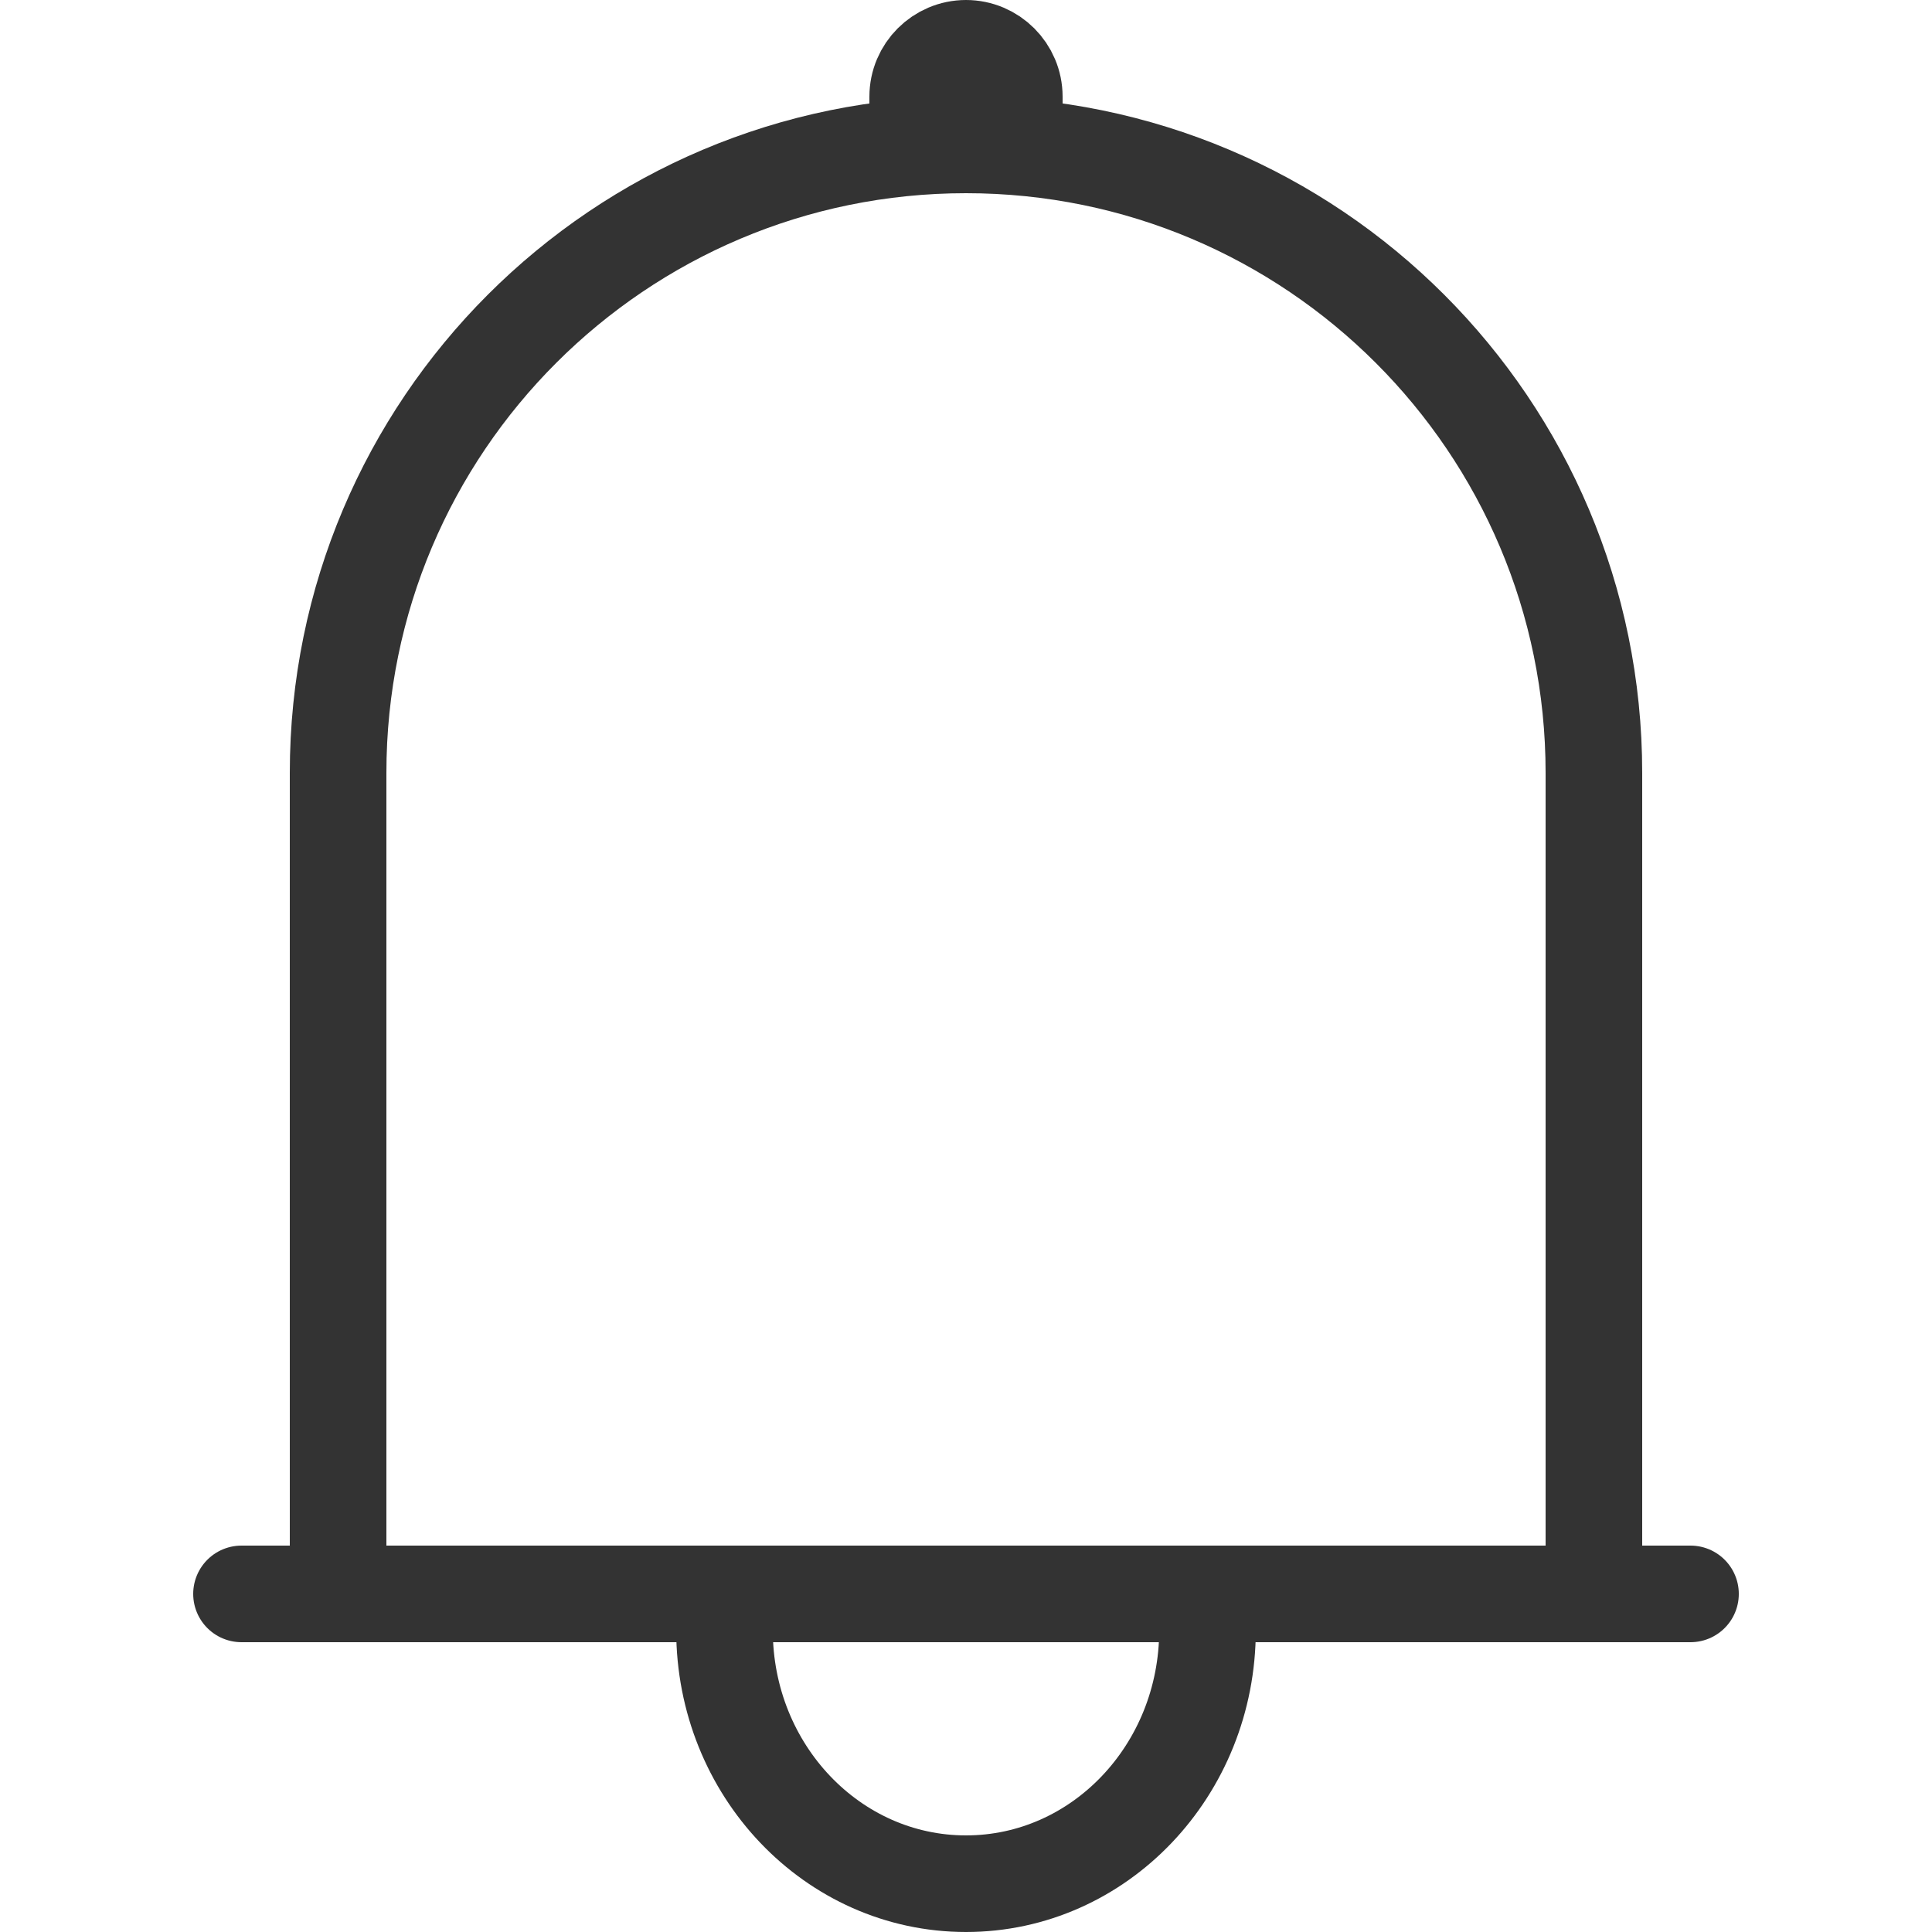
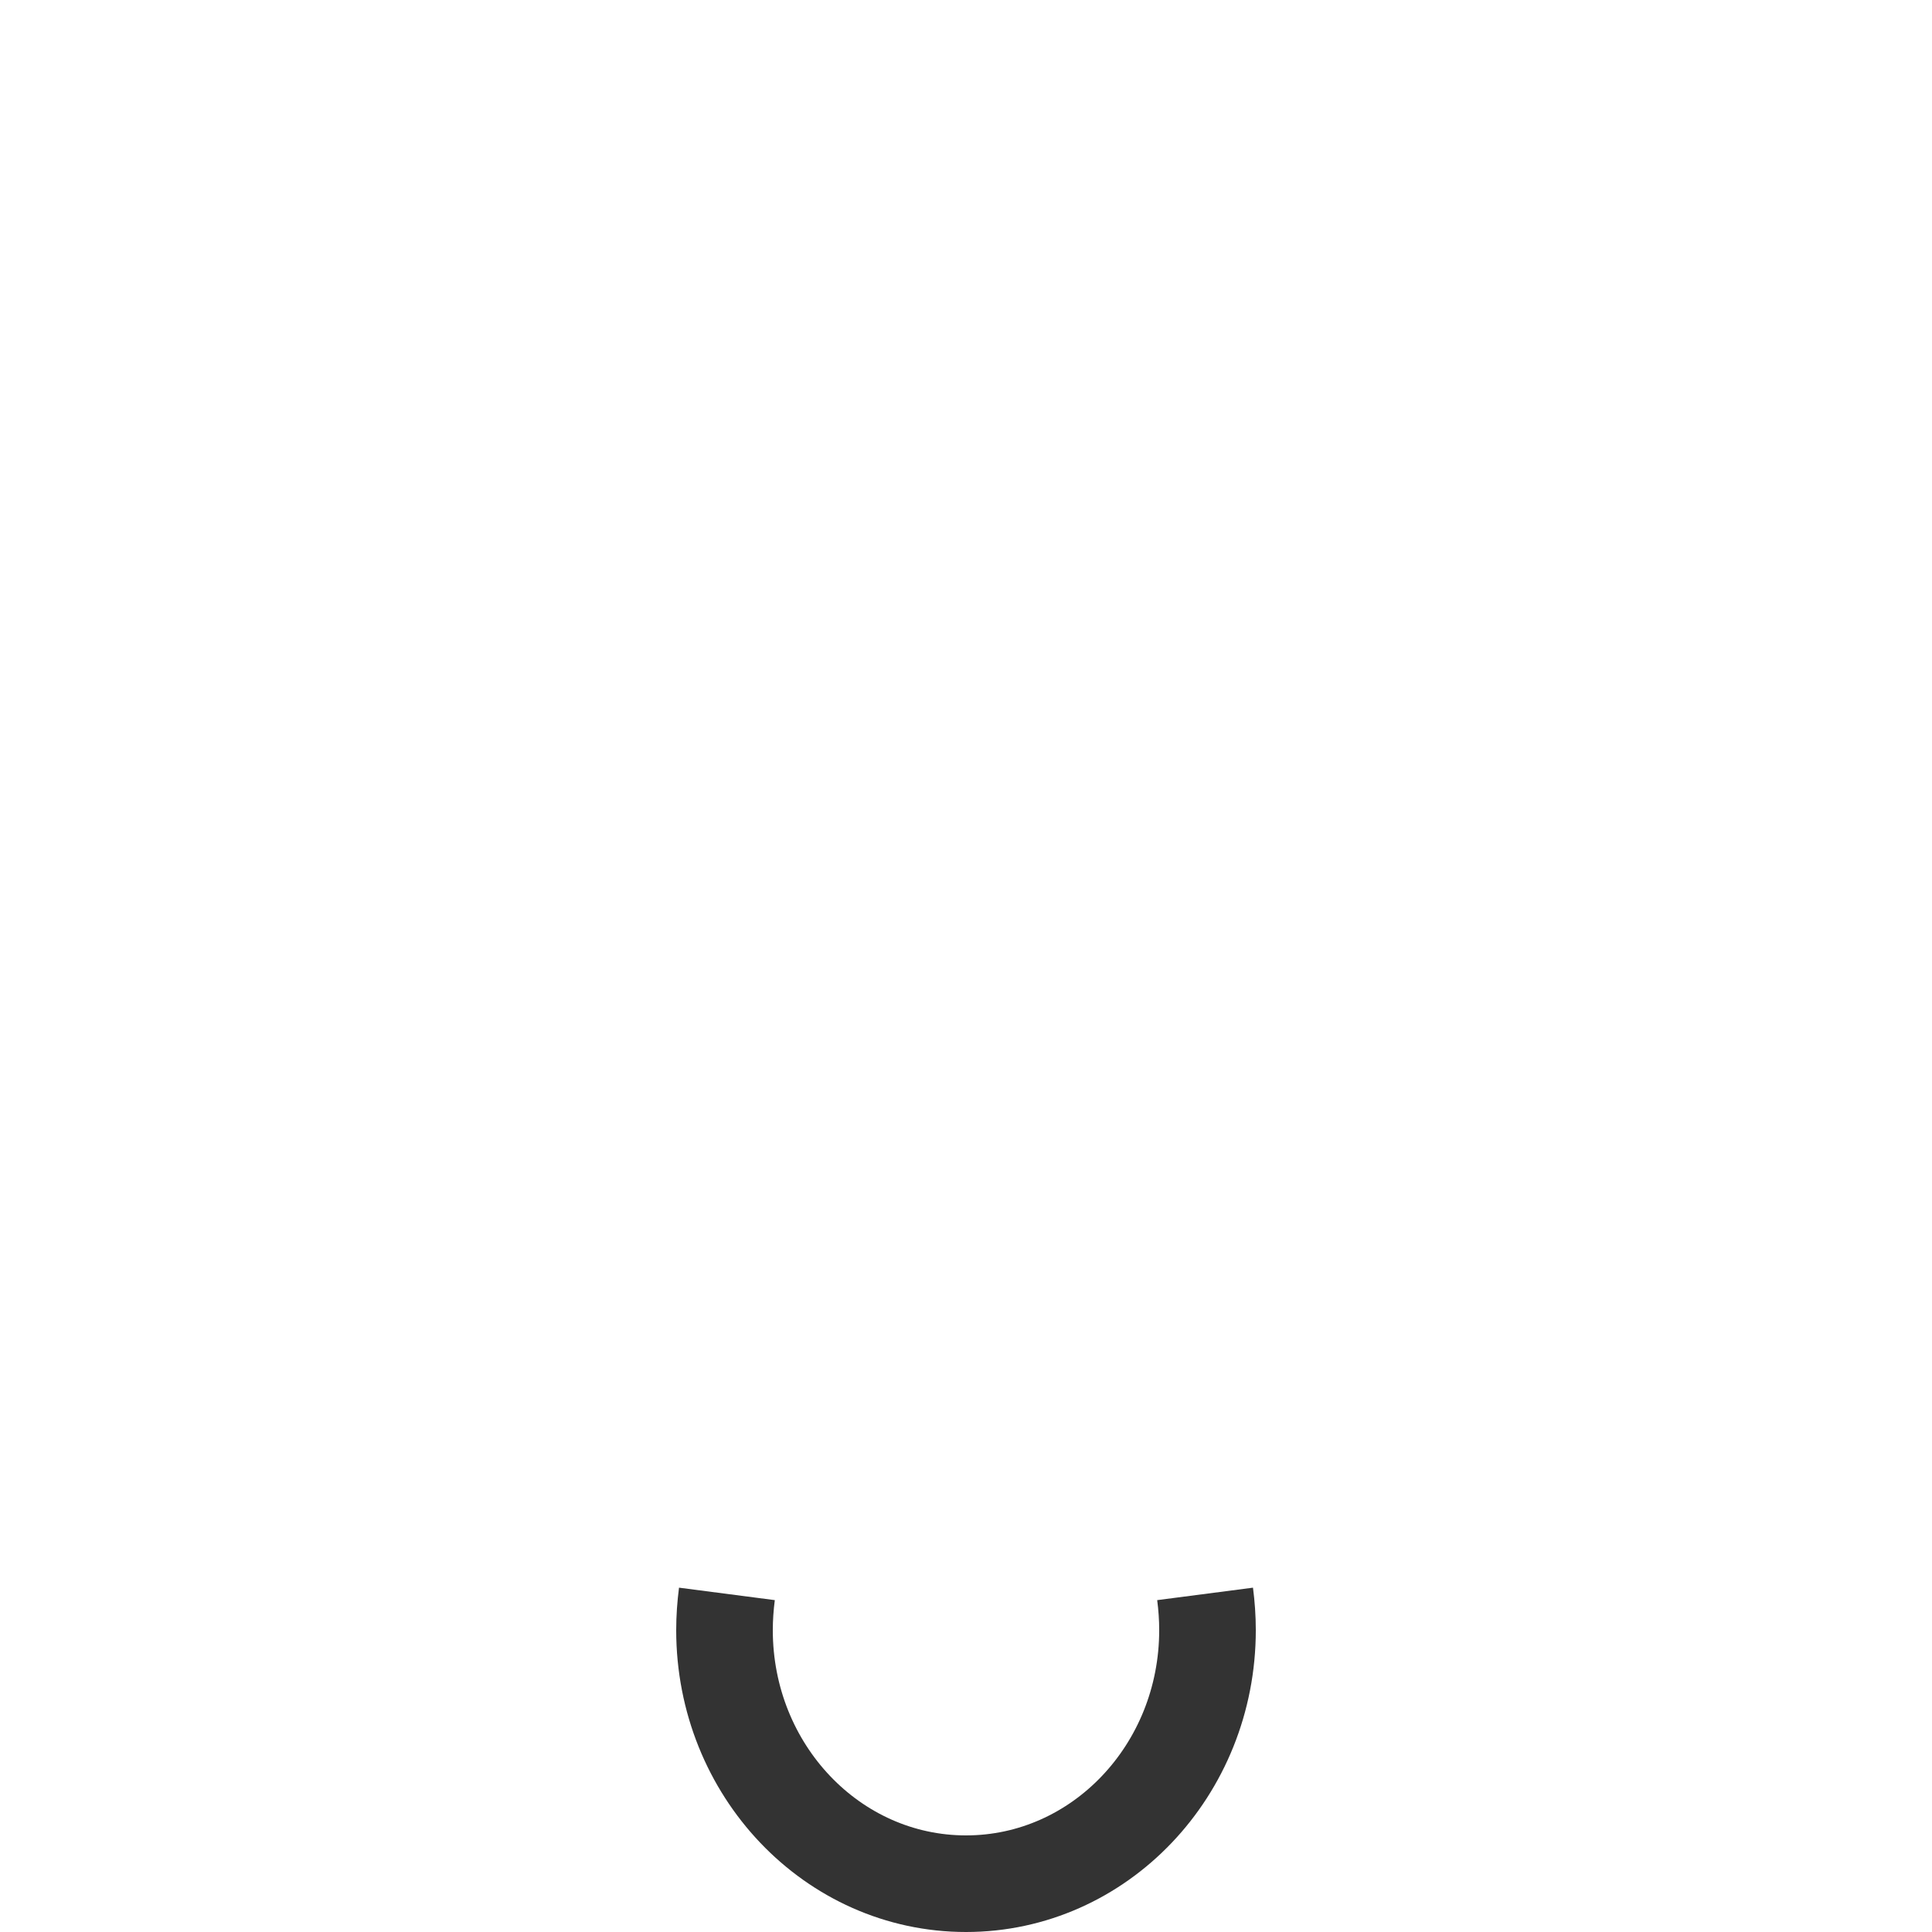
<svg xmlns="http://www.w3.org/2000/svg" width="20" height="20" viewBox="0 0 20 20" fill="none">
-   <path d="M9.5 1.519V1C9.5 0.725 9.725 0.5 10 0.5C10.275 0.5 10.5 0.725 10.5 1V1.519" stroke="#333333" stroke-linejoin="round" />
  <path d="M12.475 16.5C12.491 16.623 12.5 16.748 12.5 16.875C12.5 18.325 11.381 19.5 10 19.5C8.619 19.5 7.5 18.325 7.5 16.875C7.5 16.748 7.509 16.623 7.525 16.5" stroke="#333333" stroke-linejoin="round" />
-   <path d="M16.5 16.5V8C16.5 4.41 13.59 1.5 10 1.5C6.41 1.5 3.5 4.41 3.5 8V16.5" stroke="#333333" stroke-linejoin="round" />
-   <path d="M2.5 16.5H17.5" stroke="#333333" stroke-linecap="round" stroke-linejoin="round" />
</svg>